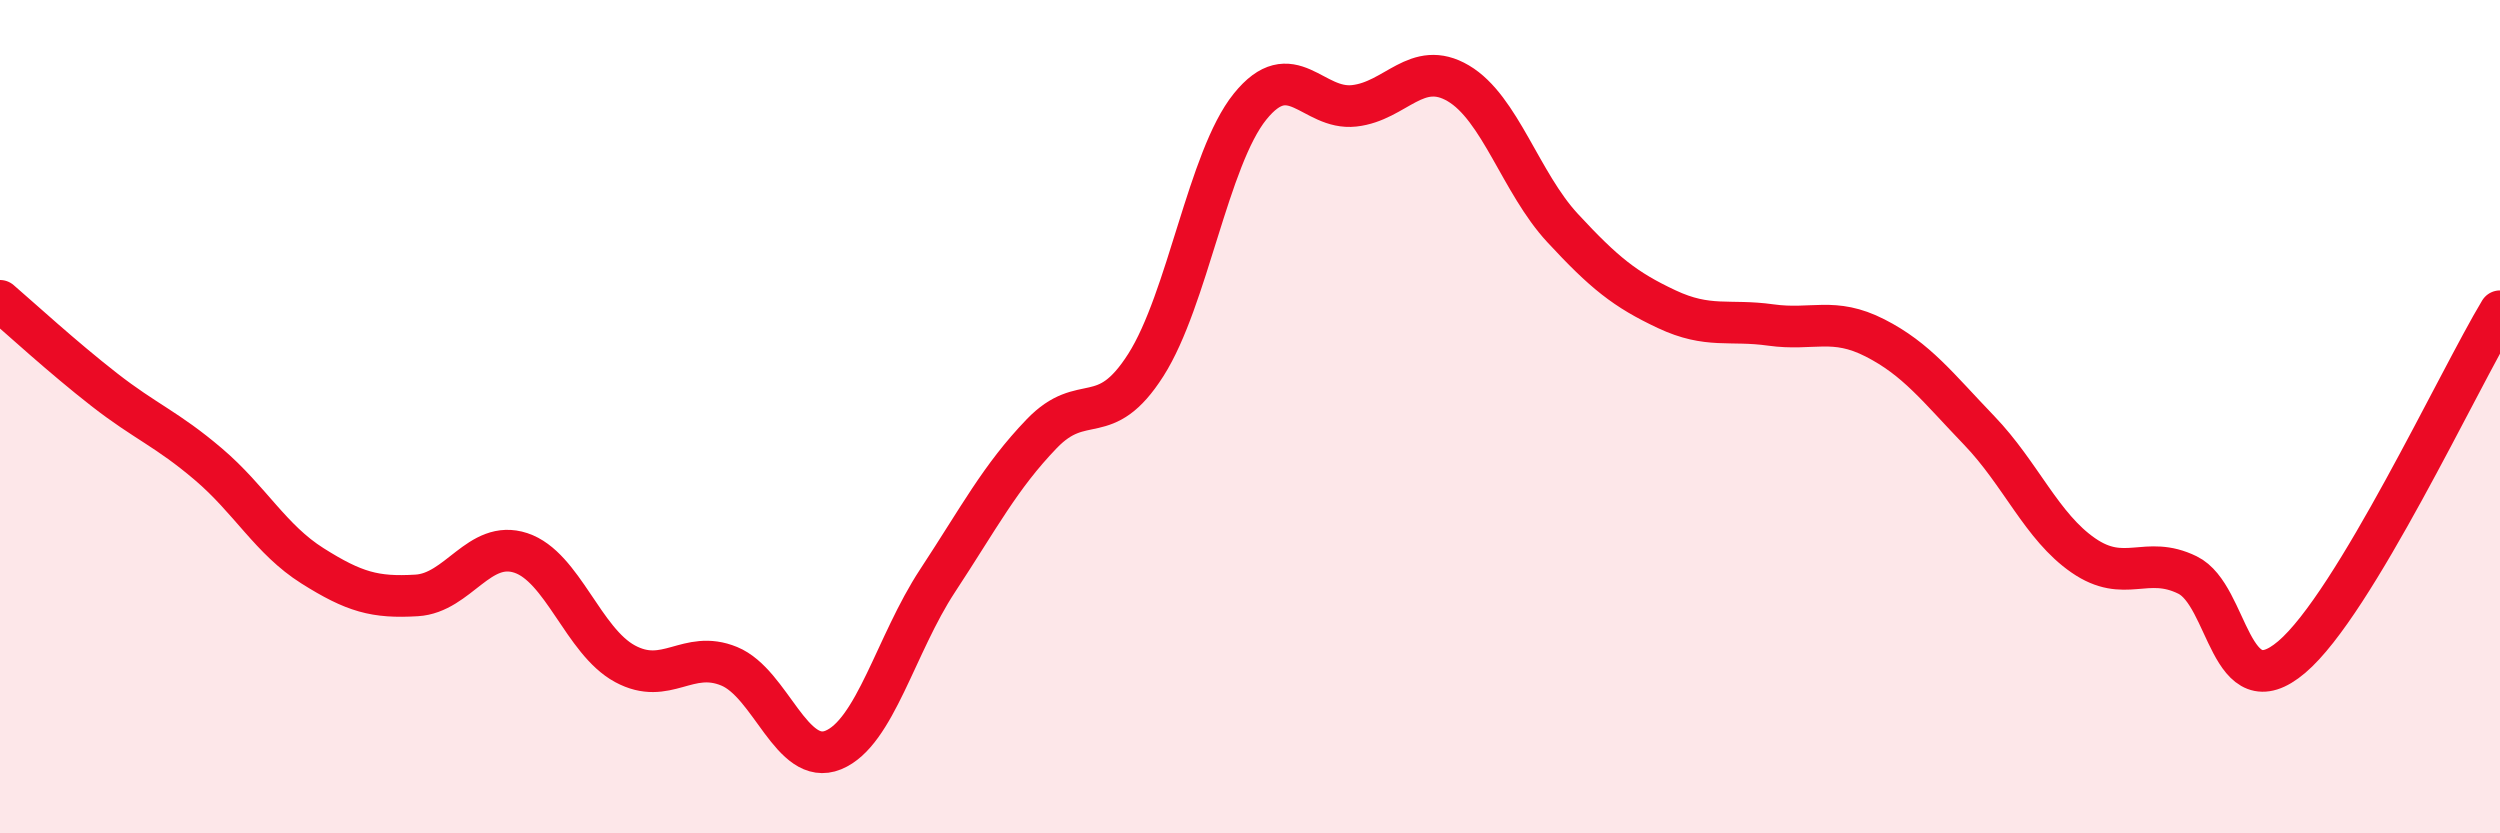
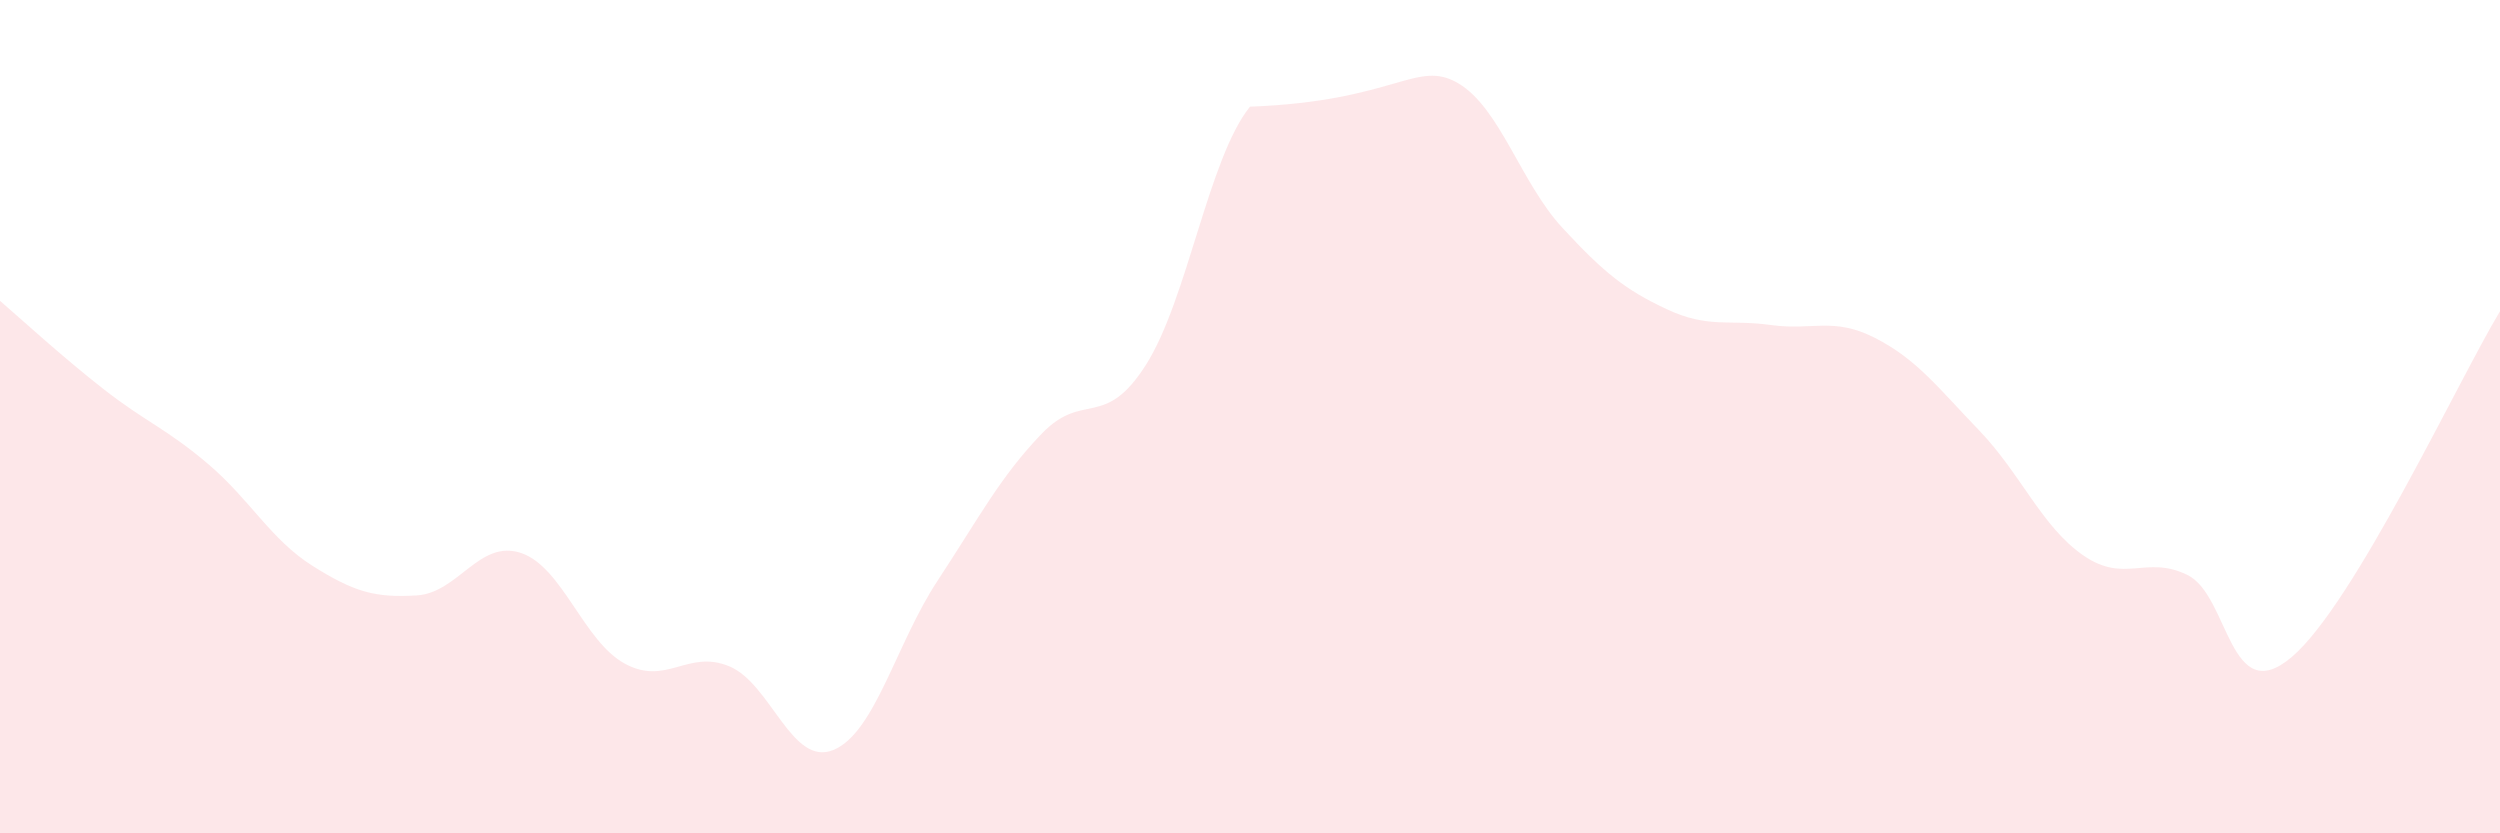
<svg xmlns="http://www.w3.org/2000/svg" width="60" height="20" viewBox="0 0 60 20">
-   <path d="M 0,7.22 C 0.5,7.65 1.5,8.57 2.5,9.35 C 3.5,10.13 4,10.29 5,11.14 C 6,11.99 6.5,12.95 7.5,13.58 C 8.5,14.21 9,14.35 10,14.29 C 11,14.23 11.5,12.94 12.5,13.27 C 13.5,13.6 14,15.39 15,15.93 C 16,16.47 16.5,15.58 17.5,15.99 C 18.5,16.4 19,18.41 20,18 C 21,17.59 21.5,15.46 22.5,13.94 C 23.5,12.42 24,11.45 25,10.41 C 26,9.37 26.5,10.33 27.5,8.76 C 28.5,7.19 29,3.8 30,2.56 C 31,1.32 31.5,2.65 32.5,2.54 C 33.5,2.43 34,1.41 35,2 C 36,2.59 36.5,4.39 37.5,5.47 C 38.5,6.55 39,6.95 40,7.42 C 41,7.89 41.5,7.66 42.5,7.8 C 43.5,7.94 44,7.6 45,8.11 C 46,8.62 46.5,9.29 47.5,10.33 C 48.5,11.37 49,12.64 50,13.33 C 51,14.02 51.5,13.31 52.5,13.8 C 53.5,14.29 53.5,17.04 55,15.77 C 56.5,14.5 59,9.13 60,7.47L60 20L0 20Z" fill="#EB0A25" opacity="0.1" stroke-linecap="round" stroke-linejoin="round" />
-   <path d="M 0,7.22 C 0.5,7.65 1.5,8.57 2.5,9.35 C 3.5,10.13 4,10.29 5,11.14 C 6,11.99 6.5,12.95 7.5,13.58 C 8.5,14.21 9,14.35 10,14.29 C 11,14.23 11.5,12.94 12.5,13.27 C 13.5,13.6 14,15.39 15,15.93 C 16,16.47 16.5,15.58 17.5,15.99 C 18.5,16.4 19,18.41 20,18 C 21,17.59 21.5,15.46 22.5,13.94 C 23.5,12.42 24,11.45 25,10.41 C 26,9.37 26.5,10.33 27.5,8.76 C 28.5,7.19 29,3.8 30,2.56 C 31,1.32 31.5,2.65 32.5,2.54 C 33.5,2.43 34,1.41 35,2 C 36,2.59 36.5,4.39 37.5,5.47 C 38.5,6.55 39,6.95 40,7.42 C 41,7.89 41.5,7.66 42.5,7.8 C 43.5,7.94 44,7.6 45,8.11 C 46,8.62 46.5,9.29 47.5,10.33 C 48.5,11.37 49,12.64 50,13.33 C 51,14.02 51.5,13.31 52.5,13.8 C 53.5,14.29 53.5,17.04 55,15.77 C 56.5,14.5 59,9.13 60,7.47" stroke="#EB0A25" stroke-width="1" fill="none" stroke-linecap="round" stroke-linejoin="round" />
+   <path d="M 0,7.22 C 0.5,7.65 1.5,8.57 2.5,9.35 C 3.5,10.13 4,10.29 5,11.14 C 6,11.99 6.5,12.95 7.5,13.58 C 8.5,14.21 9,14.35 10,14.29 C 11,14.23 11.5,12.94 12.5,13.27 C 13.5,13.6 14,15.39 15,15.93 C 16,16.47 16.5,15.58 17.5,15.99 C 18.5,16.4 19,18.41 20,18 C 21,17.59 21.5,15.46 22.5,13.94 C 23.5,12.42 24,11.45 25,10.41 C 26,9.37 26.5,10.33 27.5,8.76 C 28.5,7.19 29,3.8 30,2.56 C 33.5,2.43 34,1.41 35,2 C 36,2.59 36.5,4.39 37.5,5.47 C 38.5,6.55 39,6.95 40,7.42 C 41,7.89 41.5,7.66 42.5,7.8 C 43.5,7.94 44,7.6 45,8.11 C 46,8.62 46.5,9.29 47.5,10.33 C 48.5,11.37 49,12.64 50,13.33 C 51,14.02 51.5,13.31 52.5,13.8 C 53.5,14.29 53.5,17.04 55,15.77 C 56.5,14.5 59,9.13 60,7.47L60 20L0 20Z" fill="#EB0A25" opacity="0.1" stroke-linecap="round" stroke-linejoin="round" />
</svg>